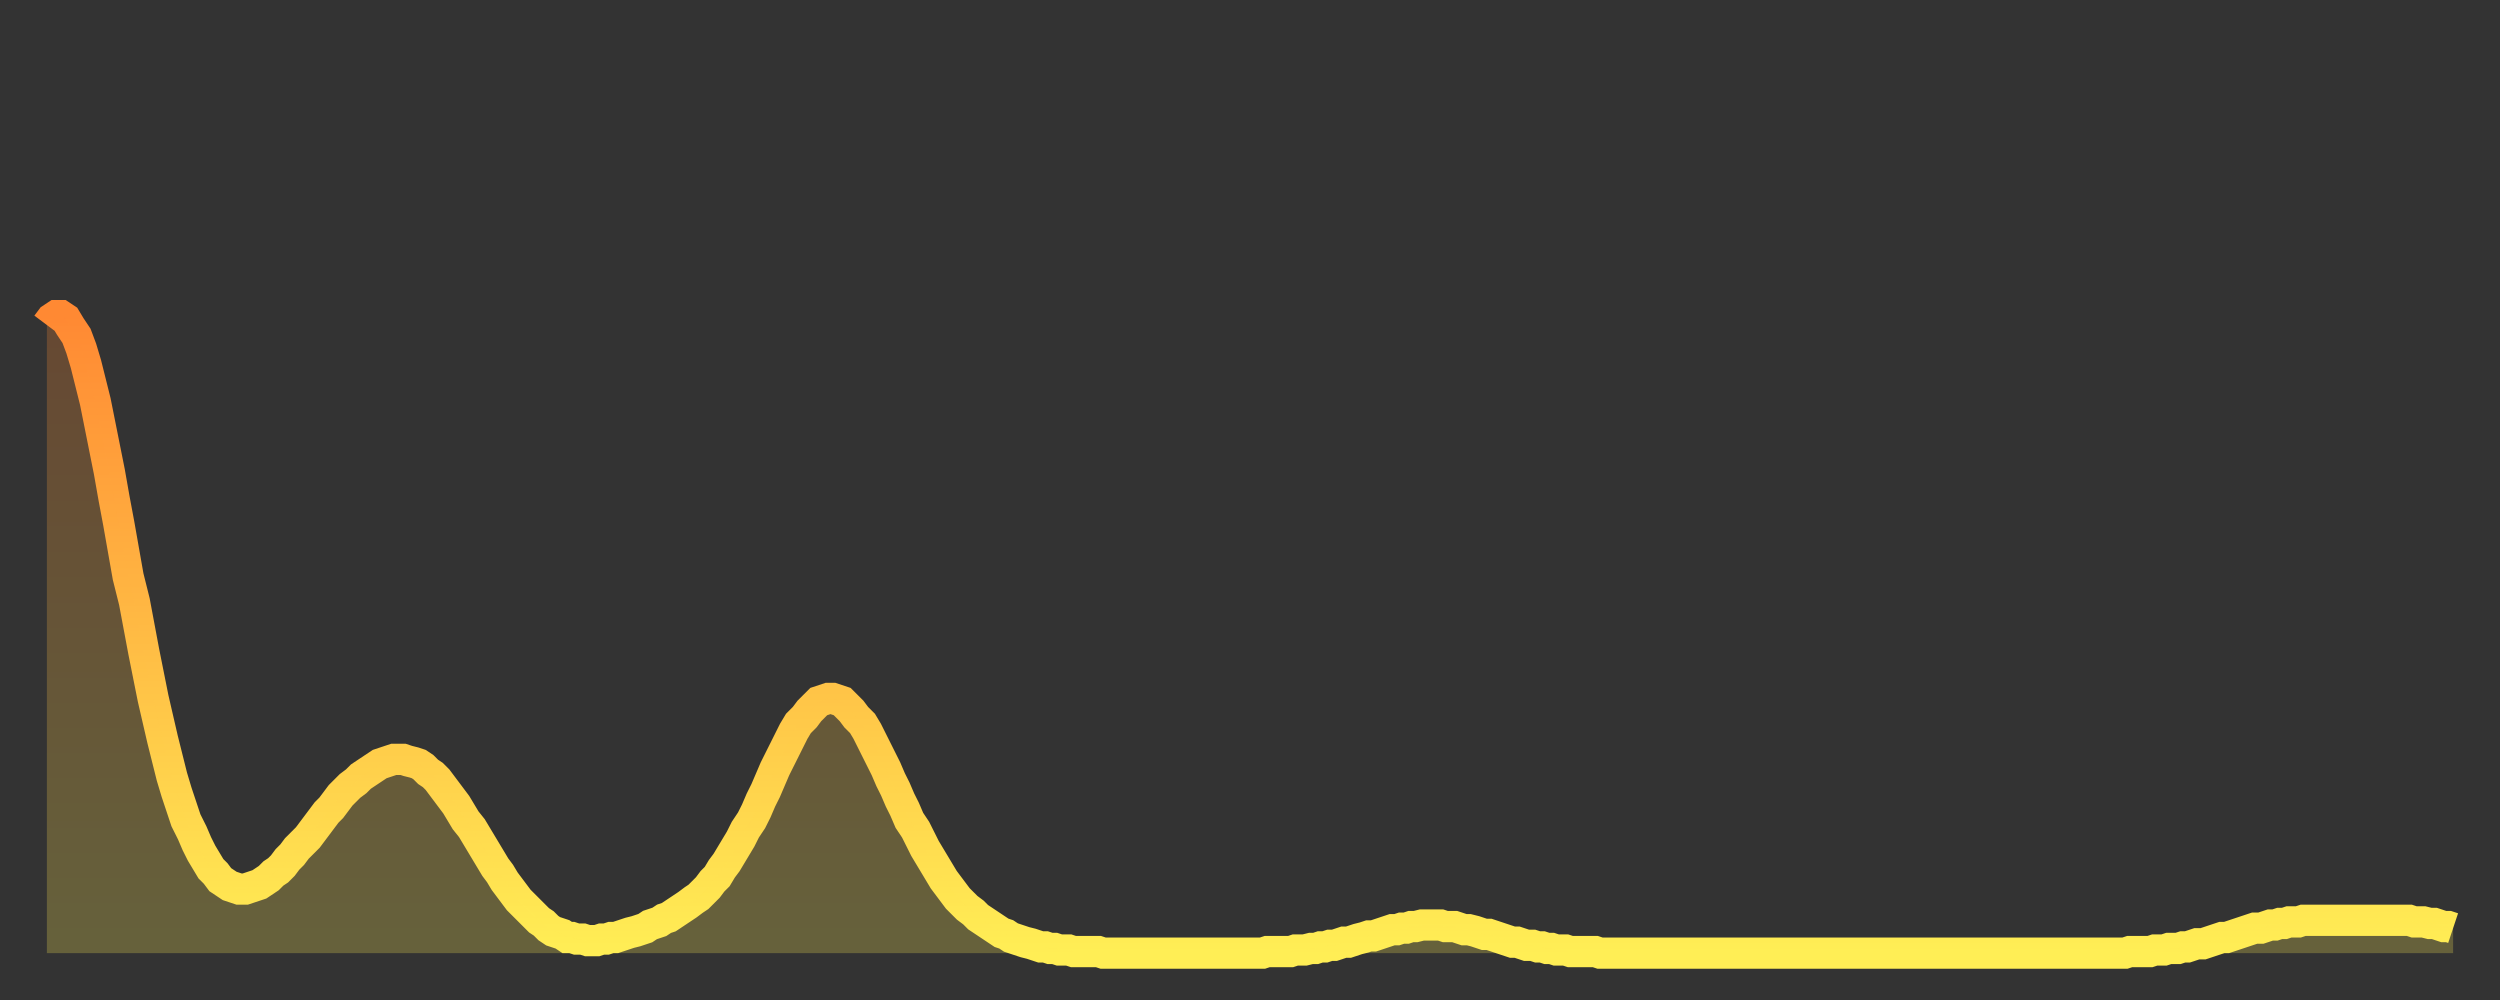
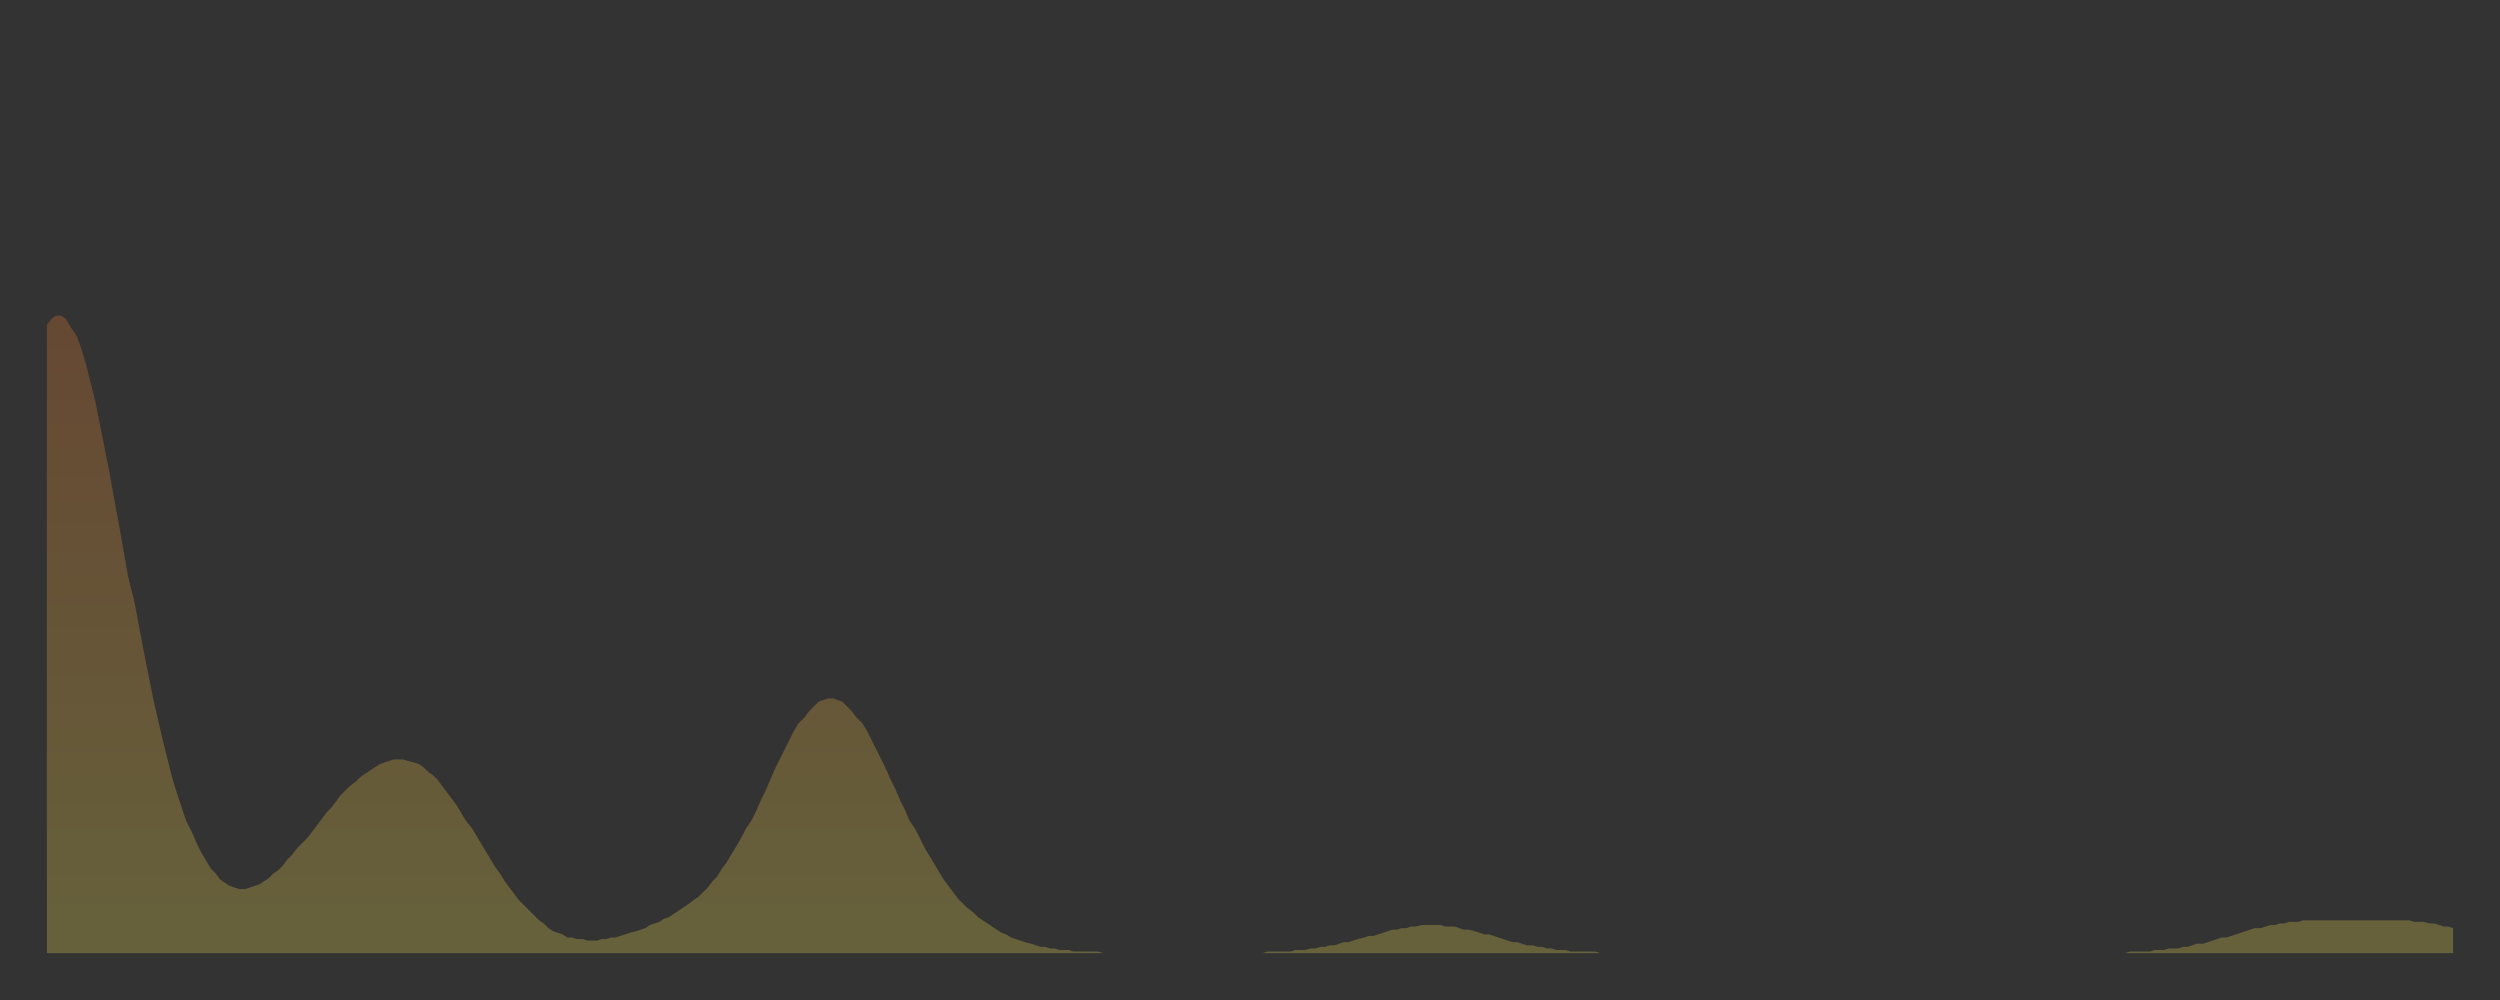
<svg xmlns="http://www.w3.org/2000/svg" baseProfile="full" height="64" version="1.1" width="160">
  <rect width="100%" height="100%" fill="#333333" stroke="none" />
  <defs>
    <linearGradient id="id1910980" x1="0" x2="0" y1="0" y2="1">
      <stop offset="0%" stop-color="#ff8933" />
      <stop offset="50%" stop-color="#ffbb44" />
      <stop offset="100%" stop-color="#ffee55" />
    </linearGradient>
  </defs>
  <g transform="translate(3,3)">
    <g>
-       <path d="M 0.0 17.8 0.3 17.4 0.6 17.2 0.9 17.2 1.2 17.4 1.5 17.9 1.9 18.5 2.2 19.3 2.5 20.3 2.8 21.5 3.1 22.7 3.4 24.2 3.7 25.7 4.0 27.2 4.3 28.9 4.6 30.5 4.9 32.2 5.2 33.9 5.6 35.5 5.9 37.1 6.2 38.7 6.5 40.2 6.8 41.7 7.1 43.0 7.4 44.3 7.7 45.5 8.0 46.7 8.3 47.7 8.6 48.6 8.9 49.5 9.3 50.3 9.6 51.0 9.9 51.6 10.2 52.1 10.5 52.6 10.8 52.9 11.1 53.3 11.4 53.5 11.7 53.7 12.0 53.8 12.3 53.9 12.7 53.9 13.0 53.8 13.3 53.7 13.6 53.6 13.9 53.4 14.2 53.2 14.5 52.9 14.8 52.7 15.1 52.4 15.4 52.0 15.7 51.7 16.0 51.3 16.4 50.9 16.7 50.6 17.0 50.2 17.3 49.8 17.6 49.4 17.9 49.0 18.2 48.7 18.5 48.3 18.8 47.9 19.1 47.6 19.4 47.3 19.8 47.0 20.1 46.7 20.4 46.5 20.7 46.3 21.0 46.1 21.3 45.9 21.6 45.8 21.9 45.7 22.2 45.6 22.5 45.6 22.8 45.6 23.1 45.7 23.5 45.8 23.8 45.9 24.1 46.1 24.4 46.4 24.7 46.6 25.0 46.9 25.3 47.3 25.6 47.7 25.9 48.1 26.2 48.5 26.5 49.0 26.8 49.5 27.2 50.0 27.5 50.5 27.8 51.0 28.1 51.5 28.4 52.0 28.7 52.5 29.0 52.9 29.3 53.4 29.6 53.8 29.9 54.2 30.2 54.6 30.6 55.0 30.9 55.3 31.2 55.6 31.5 55.9 31.8 56.1 32.1 56.4 32.4 56.6 32.7 56.7 33.0 56.8 33.3 57.0 33.6 57.0 33.9 57.1 34.3 57.1 34.6 57.2 34.9 57.2 35.2 57.2 35.5 57.1 35.8 57.1 36.1 57.0 36.4 57.0 36.7 56.9 37.0 56.8 37.3 56.7 37.7 56.6 38.0 56.5 38.3 56.4 38.6 56.2 38.9 56.1 39.2 56.0 39.5 55.8 39.8 55.7 40.1 55.5 40.4 55.3 40.7 55.1 41.0 54.9 41.4 54.6 41.7 54.4 42.0 54.1 42.3 53.8 42.6 53.4 42.9 53.1 43.2 52.6 43.5 52.2 43.8 51.7 44.1 51.2 44.4 50.7 44.7 50.1 45.1 49.5 45.4 48.9 45.7 48.2 46.0 47.6 46.3 46.9 46.6 46.2 46.9 45.6 47.2 45.0 47.5 44.4 47.8 43.8 48.1 43.3 48.5 42.9 48.8 42.5 49.1 42.2 49.4 41.9 49.7 41.8 50.0 41.7 50.3 41.7 50.6 41.8 50.9 41.9 51.2 42.2 51.5 42.5 51.8 42.9 52.2 43.3 52.5 43.8 52.8 44.4 53.1 45.0 53.4 45.6 53.7 46.2 54.0 46.9 54.3 47.5 54.6 48.2 54.9 48.8 55.2 49.5 55.6 50.1 55.9 50.7 56.2 51.3 56.5 51.8 56.8 52.3 57.1 52.8 57.4 53.3 57.7 53.7 58.0 54.1 58.3 54.5 58.6 54.8 58.9 55.1 59.3 55.4 59.6 55.7 59.9 55.9 60.2 56.1 60.5 56.3 60.8 56.5 61.1 56.7 61.4 56.8 61.7 57.0 62.0 57.1 62.3 57.2 62.6 57.3 63.0 57.4 63.3 57.5 63.6 57.6 63.9 57.6 64.2 57.7 64.5 57.7 64.8 57.8 65.1 57.8 65.4 57.8 65.7 57.9 66.0 57.9 66.4 57.9 66.7 57.9 67.0 57.9 67.3 57.9 67.6 58.0 67.9 58.0 68.2 58.0 68.5 58.0 68.8 58.0 69.1 58.0 69.4 58.0 69.7 58.0 70.1 58.0 70.4 58.0 70.7 58.0 71.0 58.0 71.3 58.0 71.6 58.0 71.9 58.0 72.2 58.0 72.5 58.0 72.8 58.0 73.1 58.0 73.5 58.0 73.8 58.0 74.1 58.0 74.4 58.0 74.7 58.0 75.0 58.0 75.3 58.0 75.6 58.0 75.9 58.0 76.2 58.0 76.5 58.0 76.8 58.0 77.2 58.0 77.5 58.0 77.8 58.0 78.1 57.9 78.4 57.9 78.7 57.9 79.0 57.9 79.3 57.9 79.6 57.9 79.9 57.8 80.2 57.8 80.5 57.8 80.9 57.7 81.2 57.7 81.5 57.6 81.8 57.6 82.1 57.5 82.4 57.5 82.7 57.4 83.0 57.3 83.3 57.3 83.6 57.2 83.9 57.1 84.3 57.0 84.6 56.9 84.9 56.9 85.2 56.8 85.5 56.7 85.8 56.6 86.1 56.5 86.4 56.5 86.7 56.4 87.0 56.4 87.3 56.3 87.6 56.3 88.0 56.2 88.3 56.2 88.6 56.2 88.9 56.2 89.2 56.2 89.5 56.3 89.8 56.3 90.1 56.3 90.4 56.4 90.7 56.5 91.0 56.5 91.4 56.6 91.7 56.7 92.0 56.8 92.3 56.8 92.6 56.9 92.9 57.0 93.2 57.1 93.5 57.2 93.8 57.3 94.1 57.3 94.4 57.4 94.7 57.5 95.1 57.5 95.4 57.6 95.7 57.6 96.0 57.7 96.3 57.7 96.6 57.8 96.9 57.8 97.2 57.8 97.5 57.9 97.8 57.9 98.1 57.9 98.4 57.9 98.8 57.9 99.1 57.9 99.4 58.0 99.7 58.0 100.0 58.0 100.3 58.0 100.6 58.0 100.9 58.0 101.2 58.0 101.5 58.0 101.8 58.0 102.2 58.0 102.5 58.0 102.8 58.0 103.1 58.0 103.4 58.0 103.7 58.0 104.0 58.0 104.3 58.0 104.6 58.0 104.9 58.0 105.2 58.0 105.5 58.0 105.9 58.0 106.2 58.0 106.5 58.0 106.8 58.0 107.1 58.0 107.4 58.0 107.7 58.0 108.0 58.0 108.3 58.0 108.6 58.0 108.9 58.0 109.3 58.0 109.6 58.0 109.9 58.0 110.2 58.0 110.5 58.0 110.8 58.0 111.1 58.0 111.4 58.0 111.7 58.0 112.0 58.0 112.3 58.0 112.6 58.0 113.0 58.0 113.3 58.0 113.6 58.0 113.9 58.0 114.2 58.0 114.5 58.0 114.8 58.0 115.1 58.0 115.4 58.0 115.7 58.0 116.0 58.0 116.3 58.0 116.7 58.0 117.0 58.0 117.3 58.0 117.6 58.0 117.9 58.0 118.2 58.0 118.5 58.0 118.8 58.0 119.1 58.0 119.4 58.0 119.7 58.0 120.1 58.0 120.4 58.0 120.7 58.0 121.0 58.0 121.3 58.0 121.6 58.0 121.9 58.0 122.2 58.0 122.5 58.0 122.8 58.0 123.1 58.0 123.4 58.0 123.8 58.0 124.1 58.0 124.4 58.0 124.7 58.0 125.0 58.0 125.3 58.0 125.6 58.0 125.9 58.0 126.2 58.0 126.5 58.0 126.8 58.0 127.2 58.0 127.5 58.0 127.8 58.0 128.1 58.0 128.4 58.0 128.7 58.0 129.0 58.0 129.3 58.0 129.6 58.0 129.9 58.0 130.2 58.0 130.5 58.0 130.9 58.0 131.2 58.0 131.5 58.0 131.8 58.0 132.1 58.0 132.4 58.0 132.7 58.0 133.0 58.0 133.3 57.9 133.6 57.9 133.9 57.9 134.2 57.9 134.6 57.9 134.9 57.8 135.2 57.8 135.5 57.8 135.8 57.7 136.1 57.7 136.4 57.7 136.7 57.6 137.0 57.6 137.3 57.5 137.6 57.4 138.0 57.4 138.3 57.3 138.6 57.2 138.9 57.1 139.2 57.0 139.5 57.0 139.8 56.9 140.1 56.8 140.4 56.7 140.7 56.6 141.0 56.5 141.3 56.4 141.7 56.4 142.0 56.3 142.3 56.2 142.6 56.2 142.9 56.1 143.2 56.1 143.5 56.0 143.8 56.0 144.1 56.0 144.4 55.9 144.7 55.9 145.1 55.9 145.4 55.9 145.7 55.9 146.0 55.9 146.3 55.9 146.6 55.9 146.9 55.9 147.2 55.9 147.5 55.9 147.8 55.9 148.1 55.9 148.4 55.9 148.8 55.9 149.1 55.9 149.4 55.9 149.7 55.9 150.0 55.9 150.3 55.9 150.6 55.9 150.9 55.9 151.2 55.9 151.5 56.0 151.8 56.0 152.1 56.0 152.5 56.1 152.8 56.1 153.1 56.2 153.4 56.3 153.7 56.3 154.0 56.4" fill="none" id="graph-curve" opacity="1" stroke="url(#id1910980)" stroke-width="2" />
      <path d="M 0 58 L 0.0 17.8 0.3 17.4 0.6 17.2 0.9 17.2 1.2 17.4 1.5 17.9 1.9 18.5 2.2 19.3 2.5 20.3 2.8 21.5 3.1 22.7 3.4 24.2 3.7 25.7 4.0 27.2 4.3 28.9 4.6 30.5 4.9 32.2 5.2 33.9 5.6 35.5 5.9 37.1 6.2 38.7 6.5 40.2 6.8 41.7 7.1 43.0 7.4 44.3 7.7 45.5 8.0 46.7 8.3 47.7 8.6 48.6 8.9 49.5 9.3 50.3 9.6 51.0 9.9 51.6 10.2 52.1 10.5 52.6 10.8 52.9 11.1 53.3 11.4 53.5 11.7 53.7 12.0 53.8 12.3 53.9 12.7 53.9 13.0 53.8 13.3 53.7 13.6 53.6 13.9 53.4 14.2 53.2 14.5 52.9 14.8 52.7 15.1 52.4 15.4 52.0 15.7 51.7 16.0 51.3 16.4 50.9 16.7 50.6 17.0 50.2 17.3 49.8 17.6 49.4 17.9 49.0 18.2 48.7 18.5 48.3 18.8 47.9 19.1 47.6 19.4 47.3 19.8 47.0 20.1 46.7 20.4 46.5 20.7 46.3 21.0 46.1 21.3 45.9 21.6 45.8 21.9 45.7 22.2 45.6 22.5 45.6 22.8 45.6 23.1 45.7 23.5 45.8 23.8 45.9 24.1 46.1 24.4 46.4 24.7 46.6 25.0 46.9 25.3 47.3 25.6 47.7 25.9 48.1 26.2 48.5 26.5 49.0 26.8 49.5 27.2 50.0 27.5 50.5 27.8 51.0 28.1 51.5 28.4 52.0 28.7 52.5 29.0 52.9 29.3 53.4 29.6 53.8 29.9 54.2 30.2 54.6 30.6 55.0 30.9 55.3 31.2 55.6 31.5 55.9 31.8 56.1 32.1 56.4 32.4 56.6 32.7 56.7 33.0 56.8 33.3 57.0 33.6 57.0 33.9 57.1 34.3 57.1 34.6 57.2 34.9 57.2 35.2 57.2 35.5 57.1 35.8 57.1 36.1 57.0 36.4 57.0 36.7 56.9 37.0 56.8 37.3 56.7 37.7 56.6 38.0 56.5 38.3 56.4 38.6 56.2 38.9 56.1 39.2 56.0 39.5 55.8 39.8 55.7 40.1 55.5 40.4 55.3 40.7 55.1 41.0 54.9 41.4 54.6 41.7 54.4 42.0 54.1 42.3 53.8 42.6 53.4 42.9 53.1 43.2 52.6 43.5 52.2 43.8 51.7 44.1 51.2 44.4 50.7 44.7 50.1 45.1 49.5 45.4 48.9 45.7 48.2 46.0 47.6 46.3 46.9 46.6 46.2 46.9 45.6 47.2 45.0 47.5 44.4 47.8 43.8 48.1 43.3 48.5 42.9 48.8 42.5 49.1 42.2 49.4 41.9 49.7 41.8 50.0 41.7 50.3 41.7 50.6 41.8 50.9 41.9 51.2 42.2 51.5 42.5 51.8 42.9 52.2 43.3 52.5 43.8 52.8 44.4 53.1 45.0 53.4 45.6 53.7 46.2 54.0 46.9 54.3 47.5 54.6 48.2 54.9 48.8 55.2 49.5 55.6 50.1 55.9 50.7 56.2 51.3 56.5 51.8 56.8 52.3 57.1 52.8 57.4 53.3 57.7 53.7 58.0 54.1 58.3 54.5 58.6 54.8 58.9 55.1 59.3 55.4 59.6 55.7 59.9 55.9 60.2 56.1 60.5 56.3 60.8 56.5 61.1 56.7 61.4 56.8 61.7 57.0 62.0 57.1 62.3 57.2 62.6 57.3 63.0 57.4 63.3 57.5 63.6 57.6 63.9 57.6 64.2 57.7 64.5 57.7 64.8 57.8 65.1 57.8 65.4 57.8 65.7 57.9 66.0 57.9 66.4 57.9 66.7 57.9 67.0 57.9 67.3 57.9 67.6 58.0 67.9 58.0 68.2 58.0 68.5 58.0 68.8 58.0 69.1 58.0 69.4 58.0 69.7 58.0 70.1 58.0 70.4 58.0 70.7 58.0 71.0 58.0 71.3 58.0 71.6 58.0 71.9 58.0 72.2 58.0 72.5 58.0 72.8 58.0 73.1 58.0 73.5 58.0 73.8 58.0 74.1 58.0 74.4 58.0 74.7 58.0 75.0 58.0 75.3 58.0 75.6 58.0 75.9 58.0 76.2 58.0 76.5 58.0 76.8 58.0 77.2 58.0 77.5 58.0 77.8 58.0 78.1 57.9 78.4 57.9 78.7 57.9 79.0 57.9 79.3 57.9 79.6 57.9 79.9 57.8 80.2 57.8 80.5 57.8 80.9 57.7 81.2 57.7 81.5 57.6 81.8 57.6 82.1 57.5 82.4 57.5 82.7 57.4 83.0 57.3 83.3 57.3 83.6 57.2 83.9 57.1 84.3 57.0 84.6 56.9 84.9 56.9 85.2 56.8 85.5 56.7 85.8 56.6 86.1 56.5 86.4 56.5 86.7 56.4 87.0 56.4 87.3 56.3 87.6 56.3 88.0 56.2 88.3 56.2 88.6 56.2 88.9 56.2 89.2 56.2 89.5 56.3 89.8 56.3 90.1 56.3 90.4 56.4 90.7 56.5 91.0 56.5 91.4 56.6 91.7 56.7 92.0 56.8 92.3 56.8 92.6 56.9 92.9 57.0 93.2 57.1 93.5 57.2 93.8 57.3 94.1 57.3 94.4 57.4 94.7 57.5 95.1 57.5 95.4 57.6 95.7 57.6 96.0 57.7 96.3 57.7 96.6 57.8 96.9 57.8 97.2 57.8 97.5 57.9 97.8 57.9 98.1 57.9 98.4 57.9 98.8 57.9 99.1 57.9 99.4 58.0 99.7 58.0 100.0 58.0 100.3 58.0 100.6 58.0 100.9 58.0 101.2 58.0 101.5 58.0 101.8 58.0 102.2 58.0 102.5 58.0 102.8 58.0 103.1 58.0 103.4 58.0 103.7 58.0 104.0 58.0 104.3 58.0 104.6 58.0 104.9 58.0 105.2 58.0 105.5 58.0 105.9 58.0 106.2 58.0 106.5 58.0 106.8 58.0 107.1 58.0 107.4 58.0 107.7 58.0 108.0 58.0 108.3 58.0 108.6 58.0 108.9 58.0 109.3 58.0 109.6 58.0 109.9 58.0 110.2 58.0 110.5 58.0 110.8 58.0 111.1 58.0 111.4 58.0 111.7 58.0 112.0 58.0 112.3 58.0 112.6 58.0 113.0 58.0 113.3 58.0 113.6 58.0 113.9 58.0 114.2 58.0 114.5 58.0 114.8 58.0 115.1 58.0 115.4 58.0 115.7 58.0 116.0 58.0 116.3 58.0 116.7 58.0 117.0 58.0 117.3 58.0 117.6 58.0 117.9 58.0 118.2 58.0 118.5 58.0 118.8 58.0 119.1 58.0 119.4 58.0 119.7 58.0 120.1 58.0 120.4 58.0 120.7 58.0 121.0 58.0 121.3 58.0 121.6 58.0 121.9 58.0 122.2 58.0 122.5 58.0 122.8 58.0 123.1 58.0 123.4 58.0 123.8 58.0 124.1 58.0 124.4 58.0 124.7 58.0 125.0 58.0 125.3 58.0 125.6 58.0 125.9 58.0 126.2 58.0 126.5 58.0 126.8 58.0 127.2 58.0 127.5 58.0 127.8 58.0 128.1 58.0 128.4 58.0 128.7 58.0 129.0 58.0 129.3 58.0 129.6 58.0 129.9 58.0 130.2 58.0 130.5 58.0 130.9 58.0 131.2 58.0 131.5 58.0 131.8 58.0 132.1 58.0 132.4 58.0 132.7 58.0 133.0 58.0 133.3 57.9 133.6 57.9 133.9 57.9 134.2 57.9 134.6 57.9 134.9 57.8 135.2 57.8 135.5 57.8 135.8 57.7 136.1 57.7 136.4 57.7 136.7 57.6 137.0 57.6 137.3 57.5 137.6 57.4 138.0 57.4 138.3 57.3 138.6 57.2 138.9 57.1 139.2 57.0 139.5 57.0 139.8 56.9 140.1 56.8 140.4 56.7 140.7 56.6 141.0 56.5 141.3 56.4 141.7 56.4 142.0 56.3 142.3 56.2 142.6 56.2 142.9 56.1 143.2 56.1 143.5 56.0 143.8 56.0 144.1 56.0 144.4 55.9 144.7 55.9 145.1 55.9 145.4 55.9 145.7 55.9 146.0 55.9 146.3 55.9 146.6 55.9 146.9 55.9 147.2 55.9 147.5 55.9 147.8 55.9 148.1 55.9 148.4 55.9 148.8 55.9 149.1 55.9 149.4 55.9 149.7 55.9 150.0 55.9 150.3 55.9 150.6 55.9 150.9 55.9 151.2 55.9 151.5 56.0 151.8 56.0 152.1 56.0 152.5 56.1 152.8 56.1 153.1 56.2 153.4 56.3 153.7 56.3 154.0 56.4 154 58" fill="url(#id1910980)" fill-opacity=".25" id="graph-shadow" />
    </g>
  </g>
</svg>